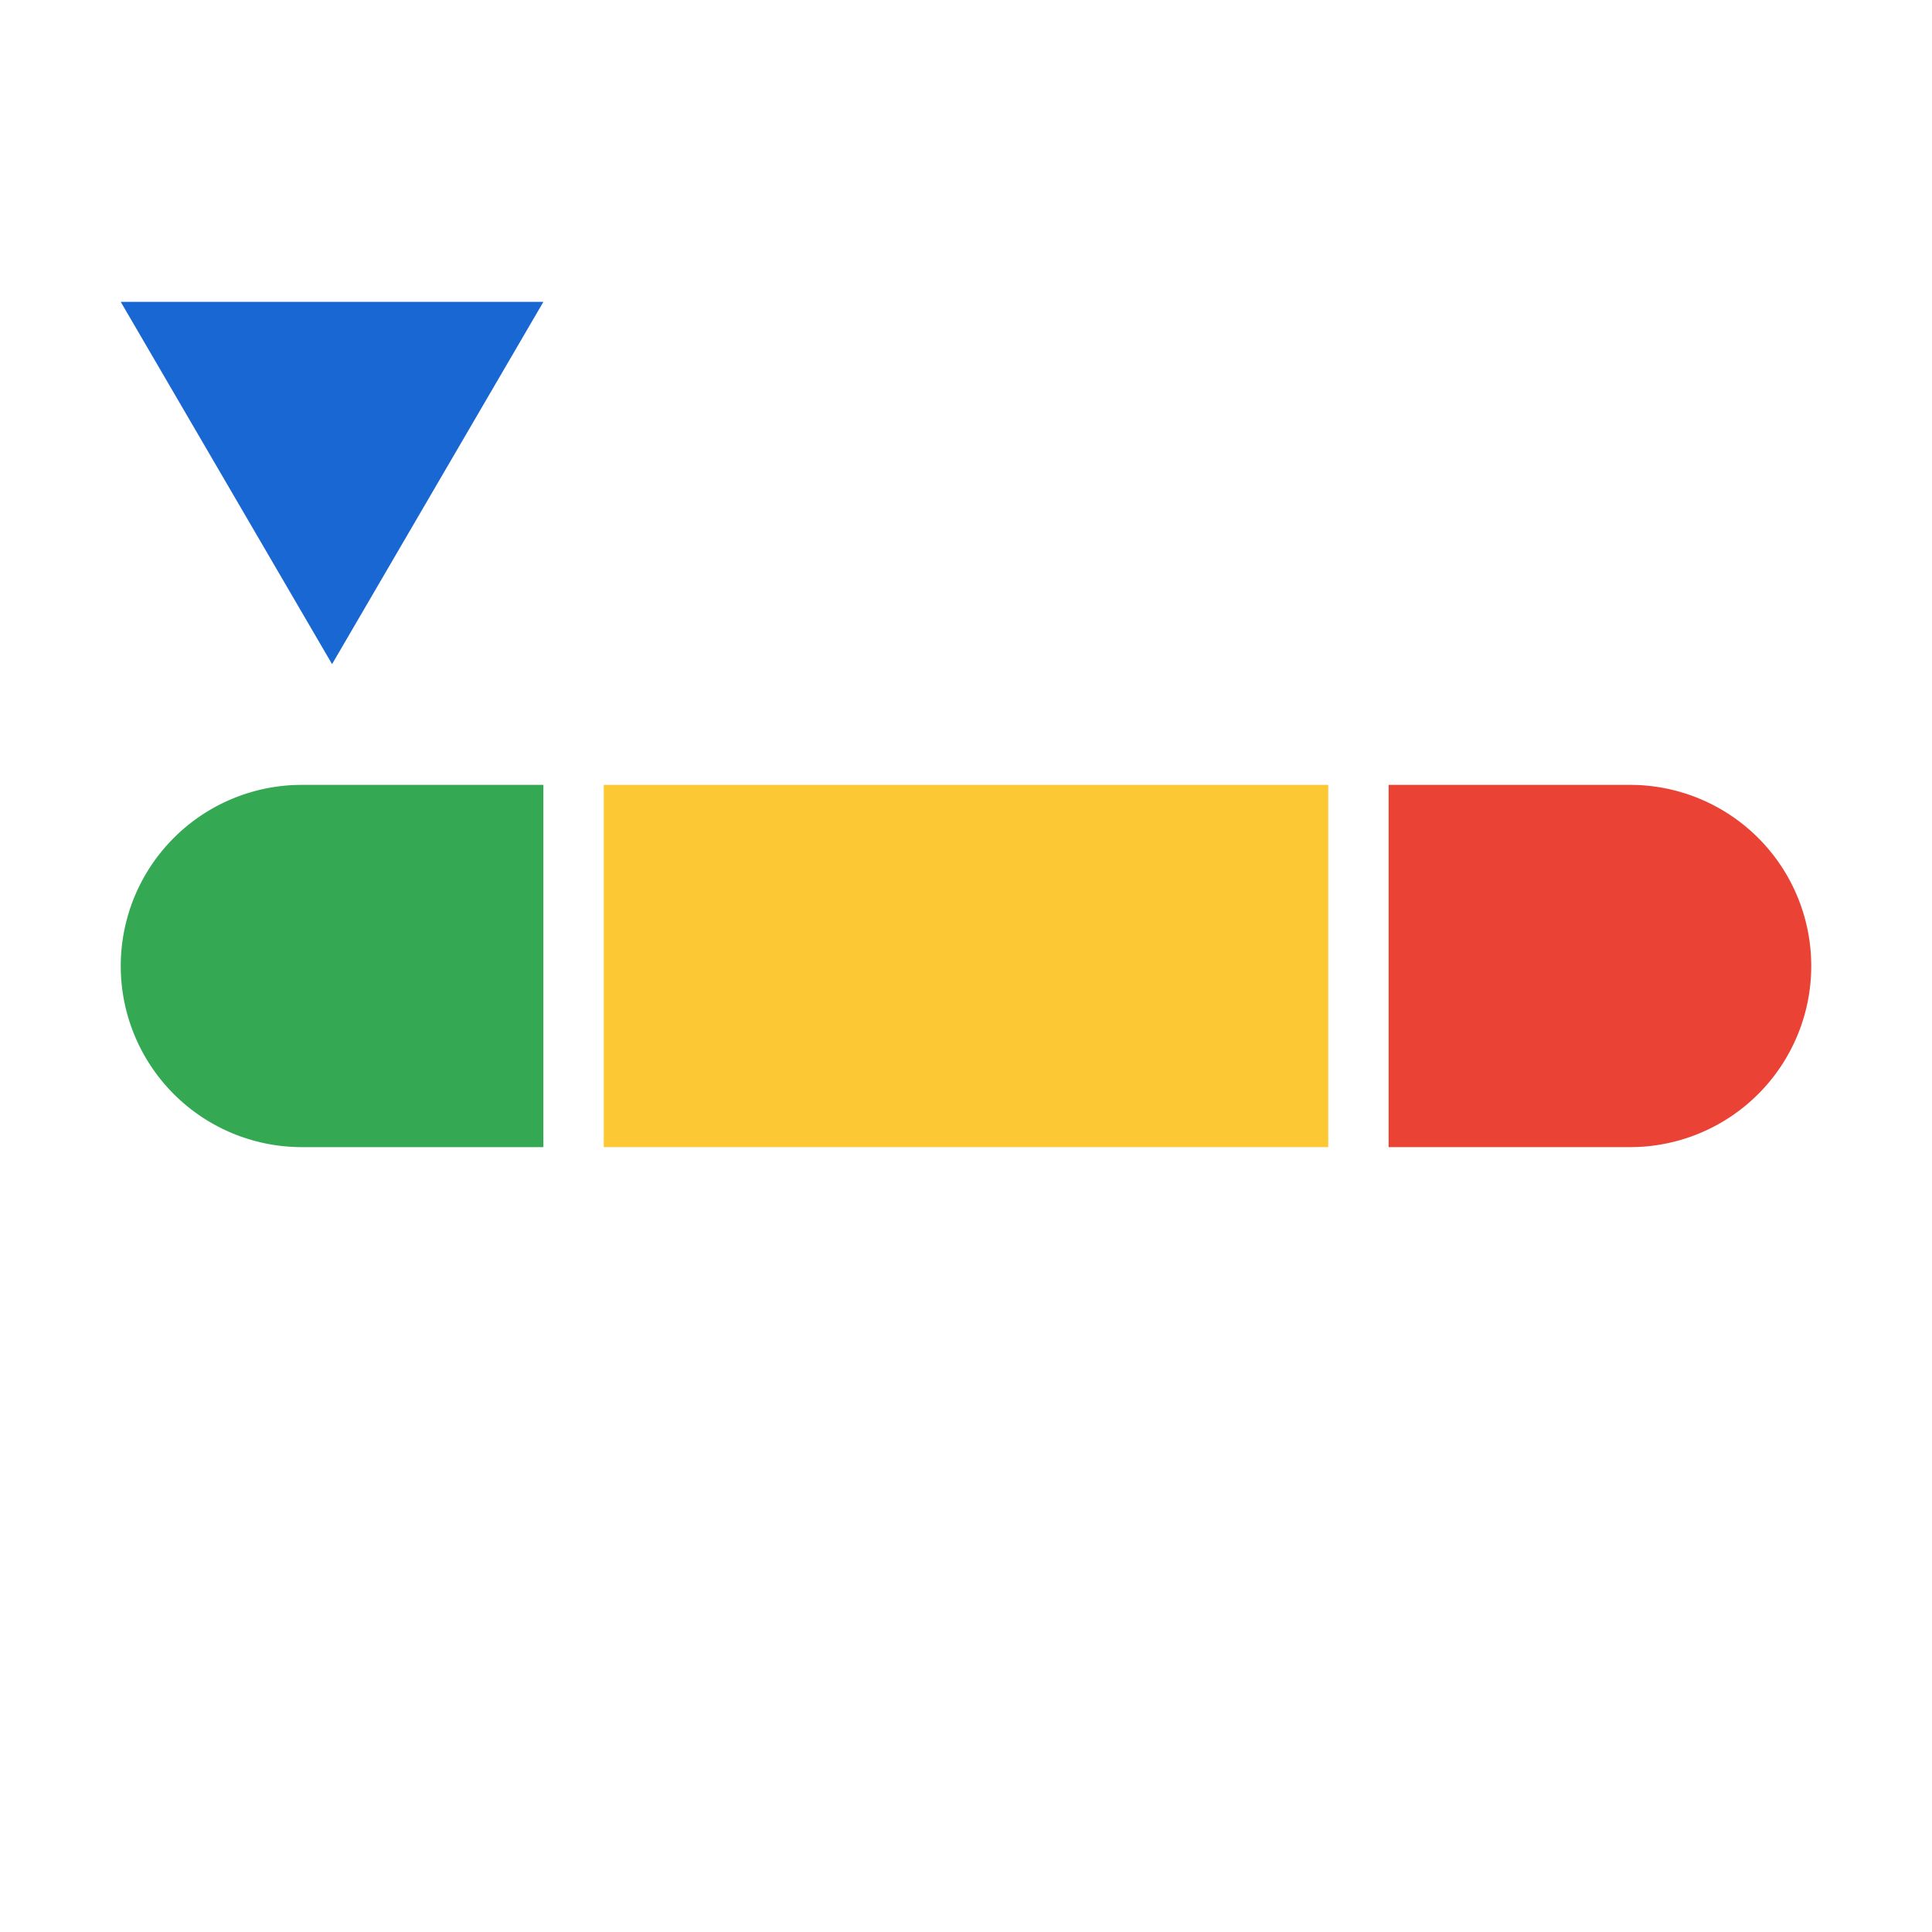
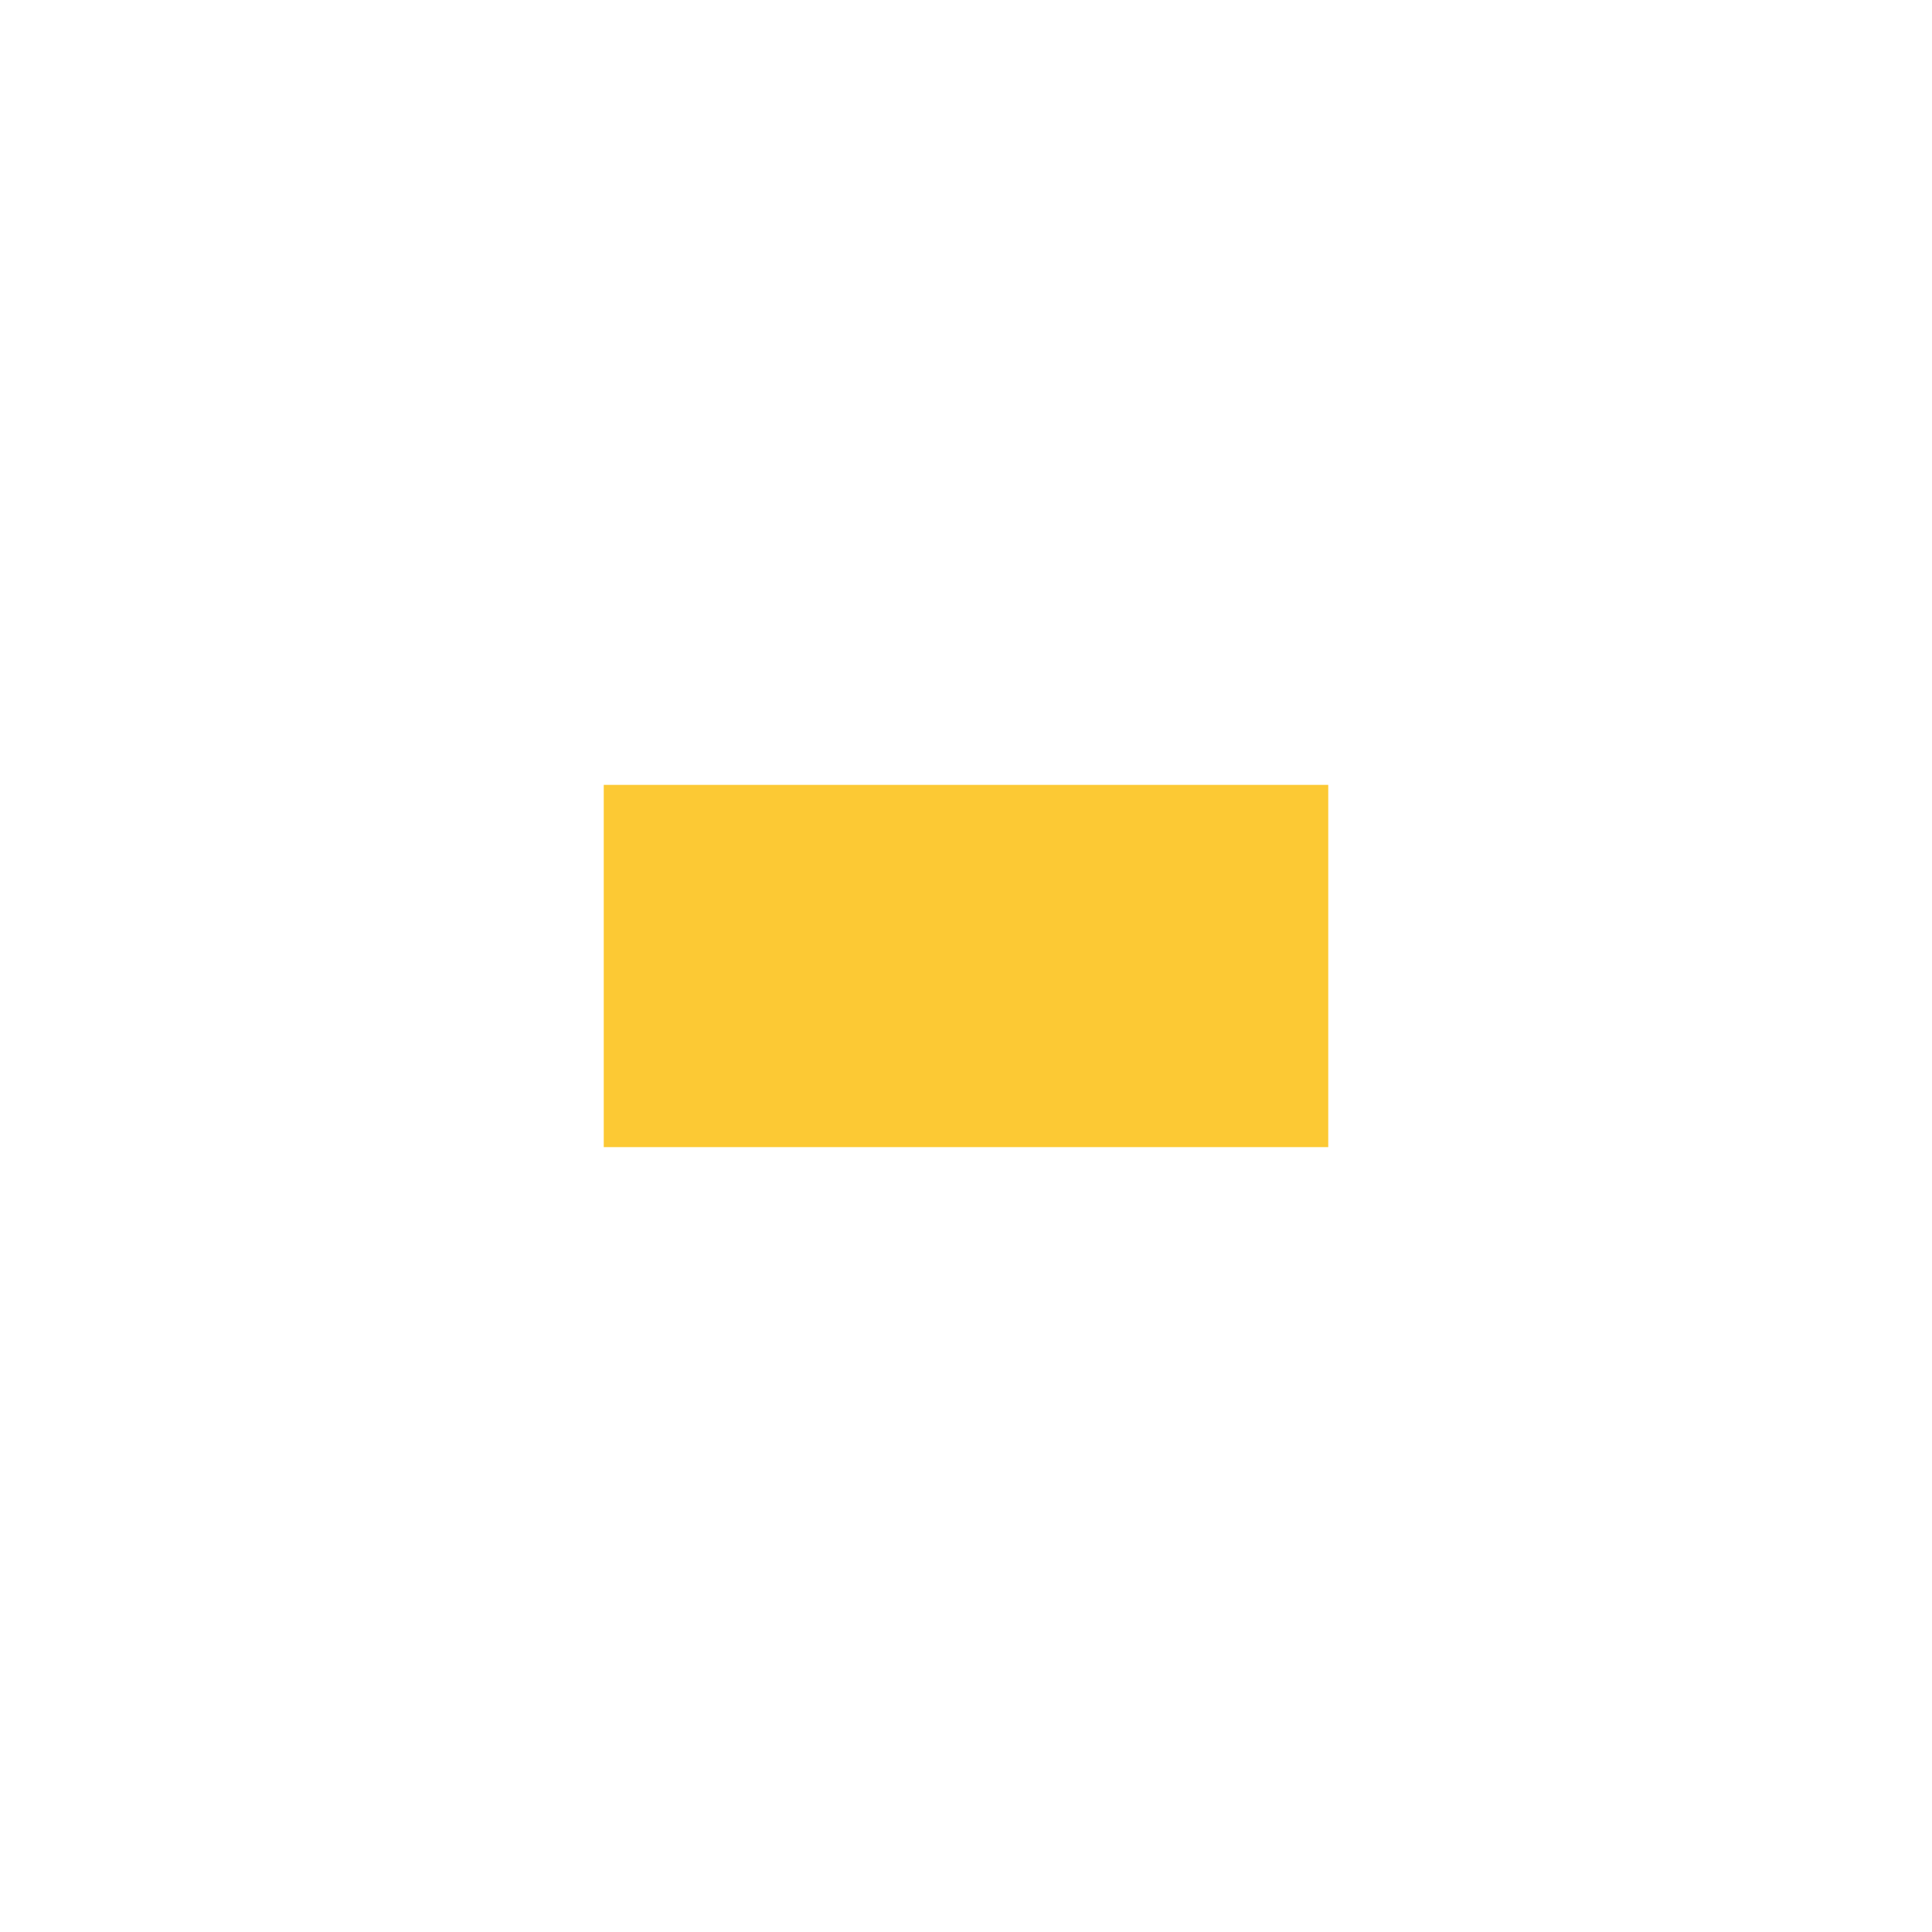
<svg xmlns="http://www.w3.org/2000/svg" data-name="Layer 1" viewBox="0 0 32 32">
  <path fill="none" d="M0 0h32v32H0z" />
-   <path d="M9 19H5a3 3 0 0 1-3-3 3 3 0 0 1 3-3h4z" fill="#34a853" />
-   <path d="M27 19h-4v-6h4a3 3 0 0 1 3 3 3 3 0 0 1-3 3z" fill="#ea4335" />
  <path fill="#fcc934" d="M10 13h12v6H10z" />
-   <path fill="#1967d2" fill-rule="evenodd" d="M2 5h7l-3.5 6L2 5z" />
</svg>